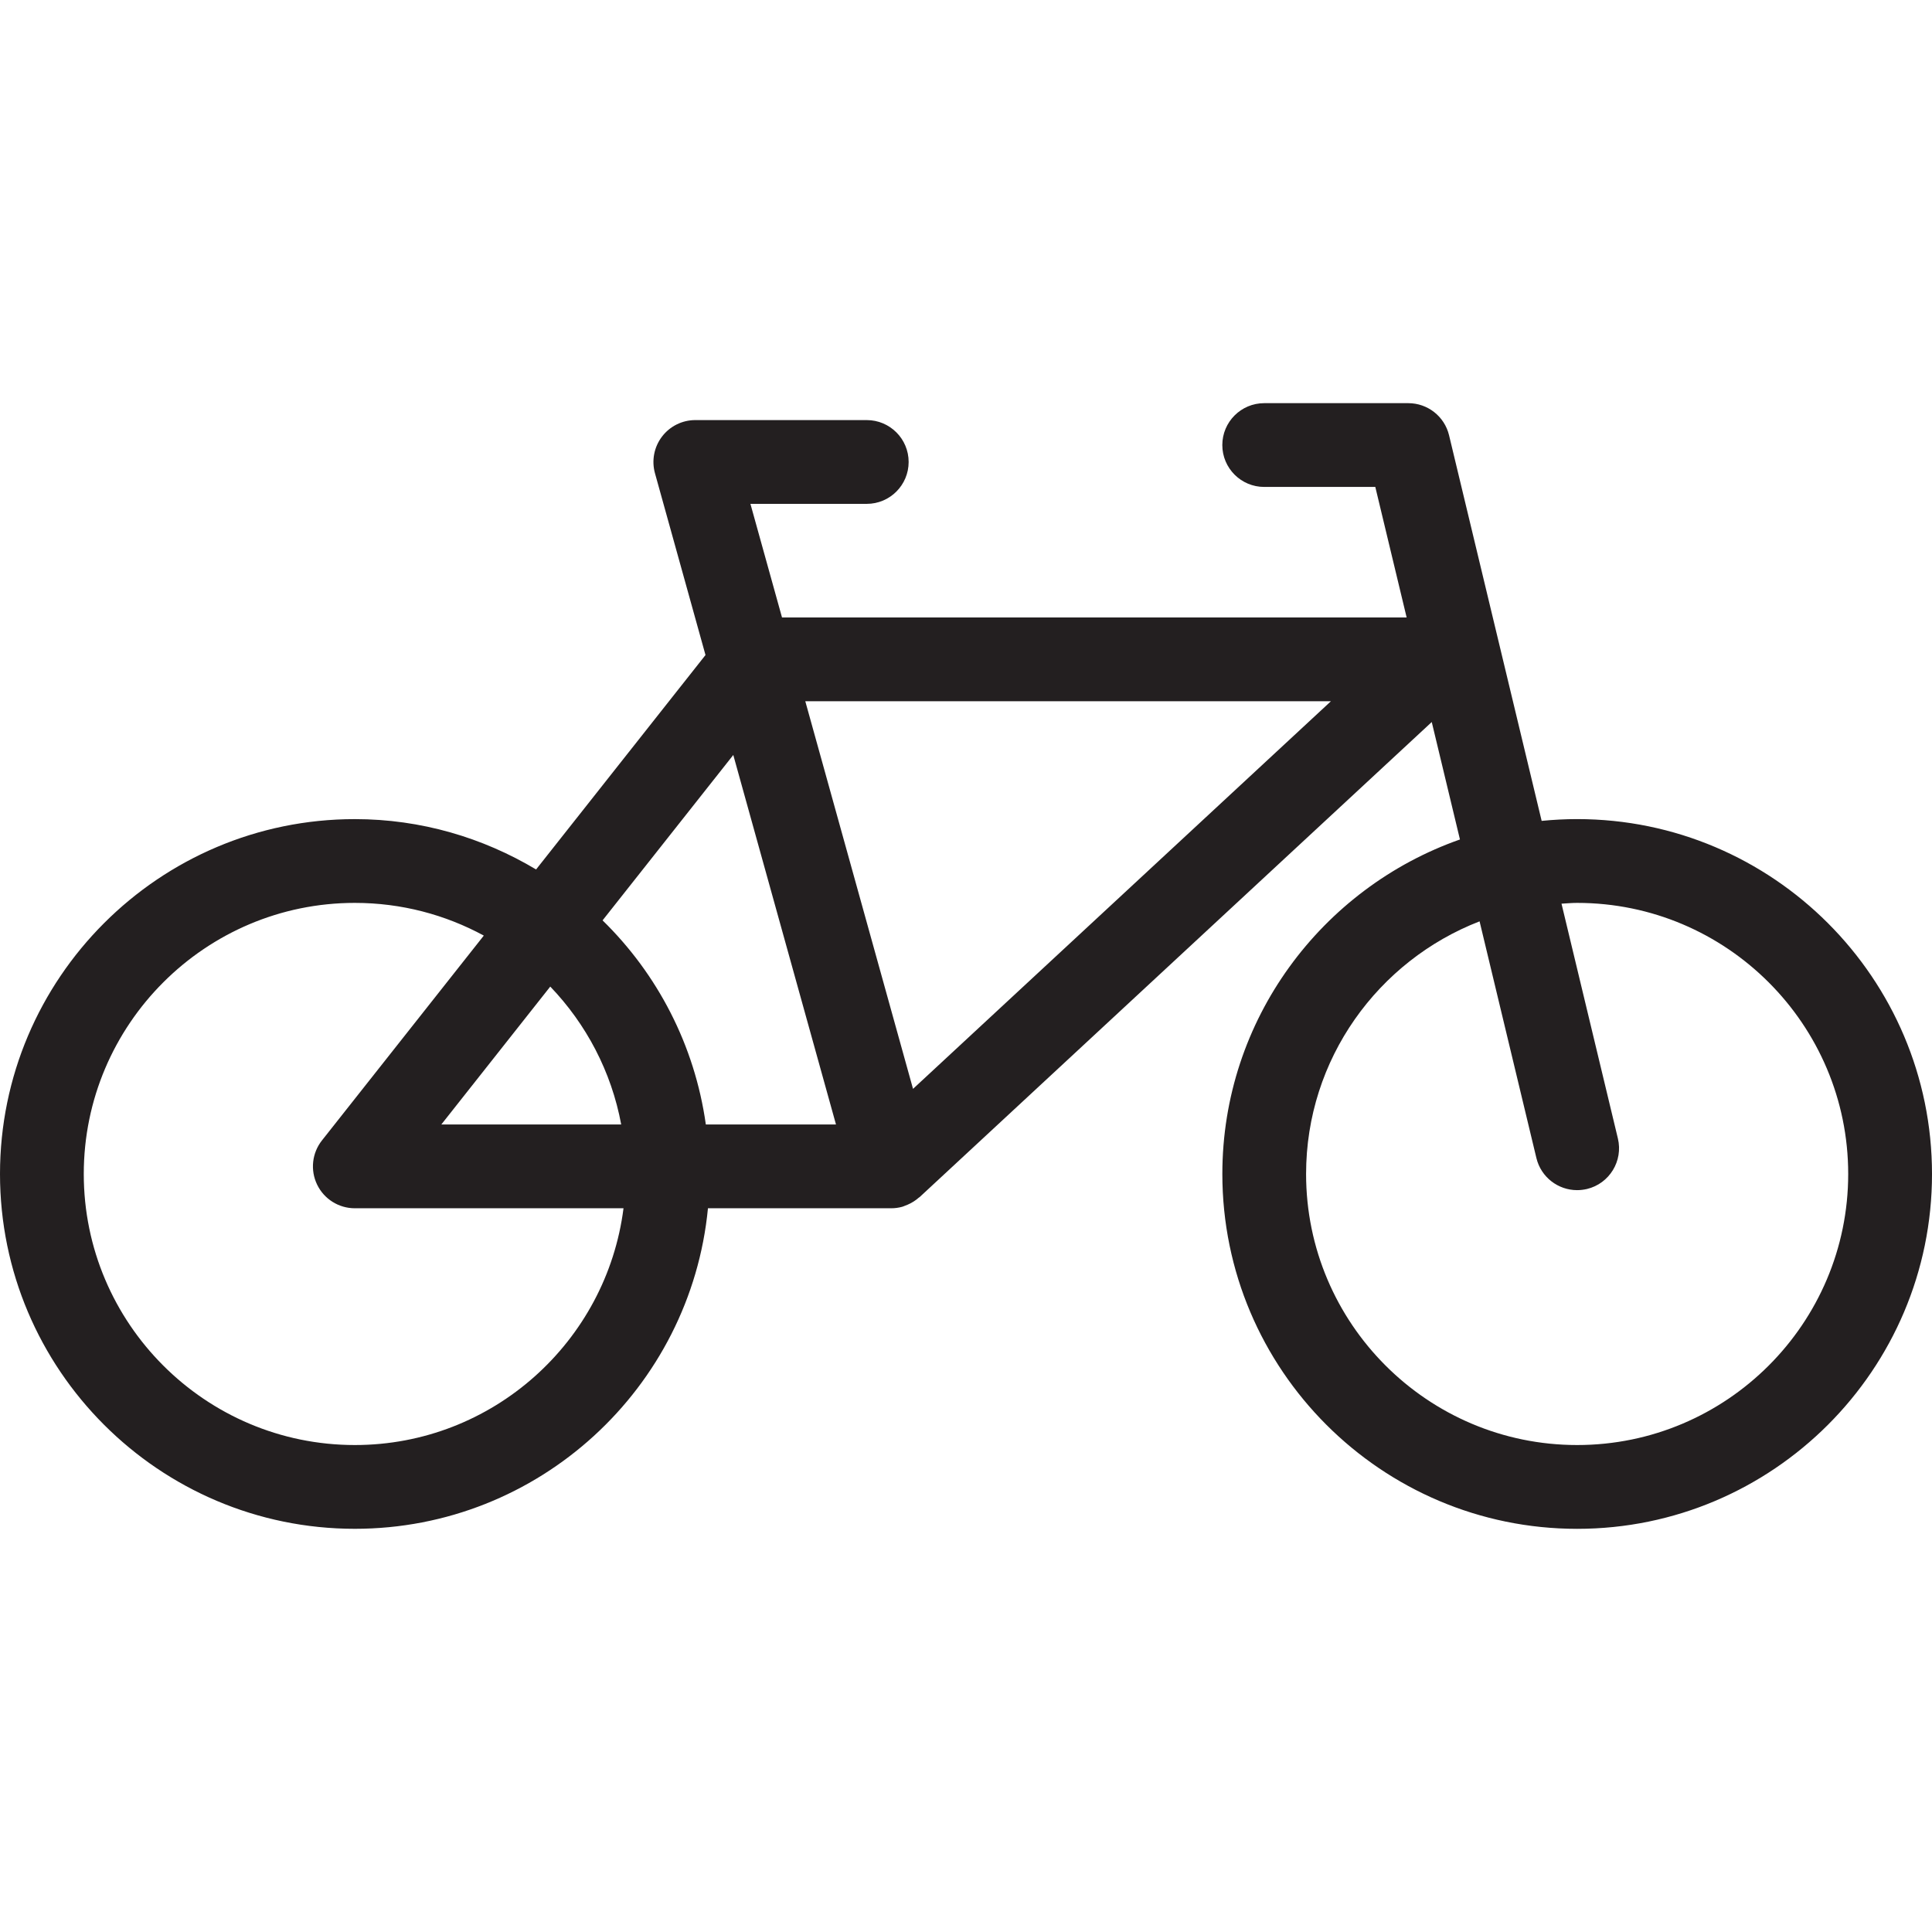
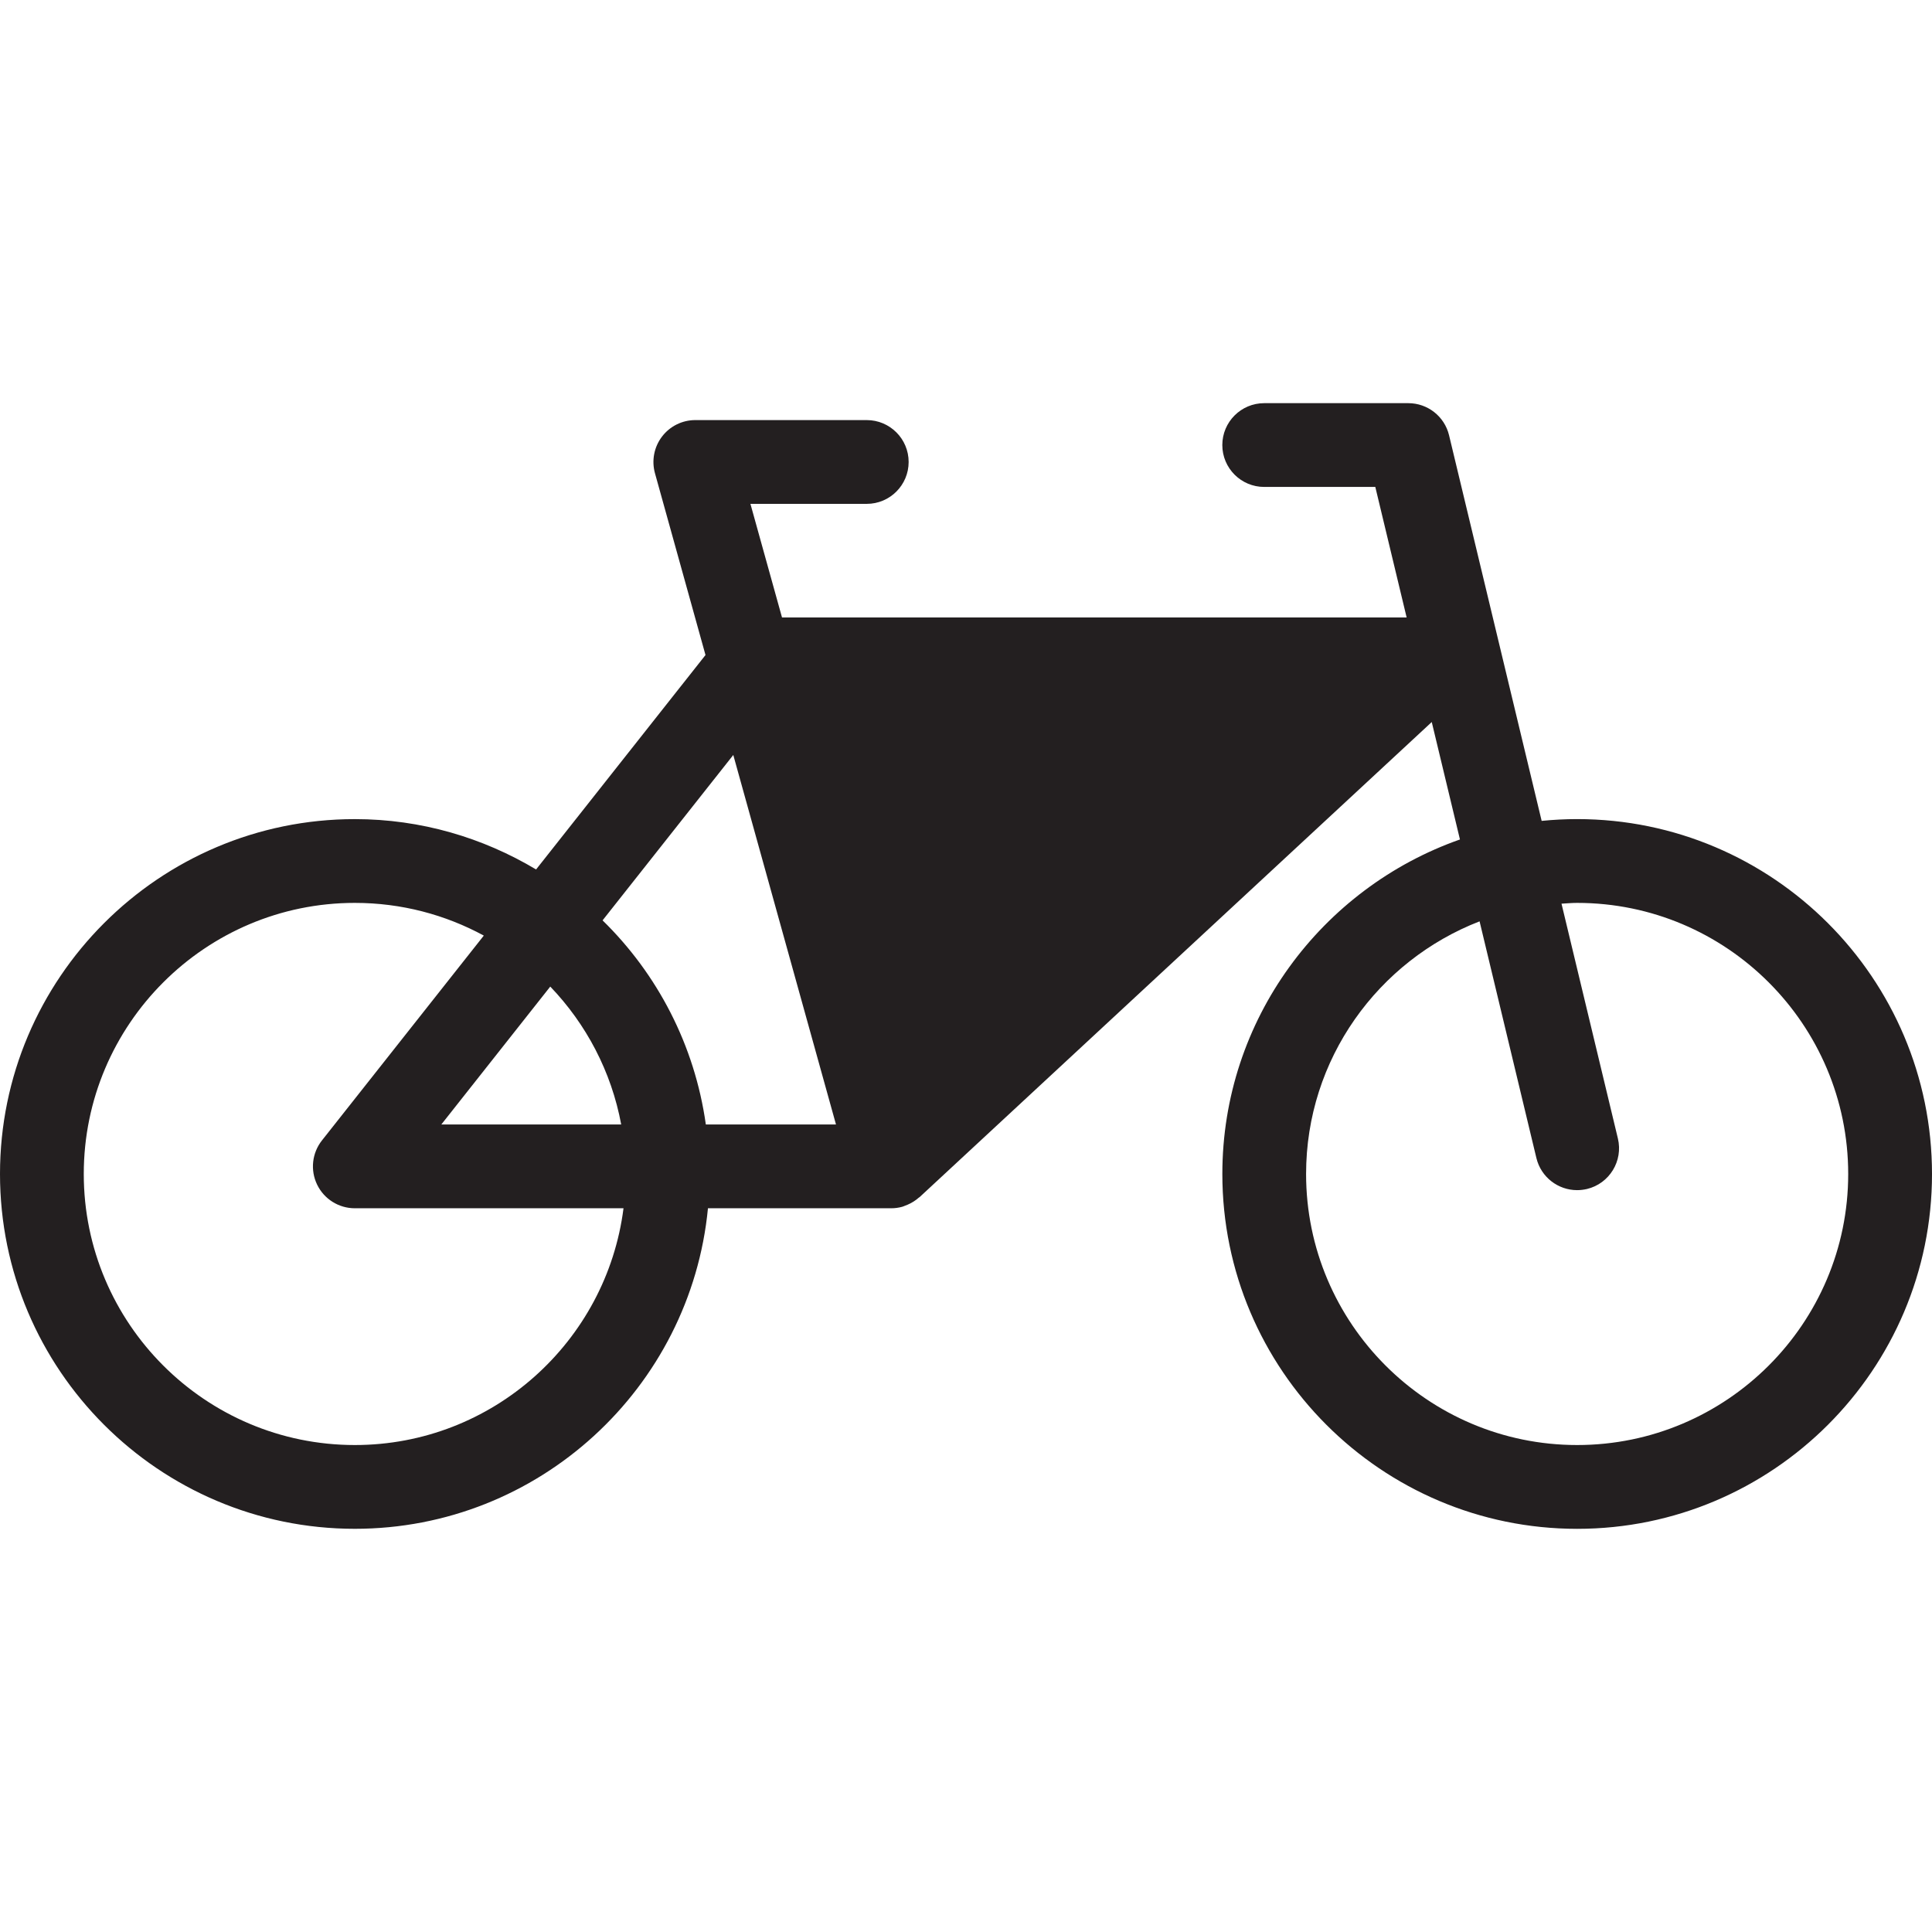
<svg xmlns="http://www.w3.org/2000/svg" version="1.1" id="Capa_1" x="0px" y="0px" viewBox="0 0 69.188 69.188" style="enable-background:new 0 0 69.188 69.188;" xml:space="preserve">
-   <path style="fill:#231F20;" d="M56.48,29.333c-0.429,0-0.853,0.023-1.271,0.064l-3.316-13.81c-0.162-0.674-0.766-1.149-1.459-1.149  h-5.161c-0.828,0-1.5,0.672-1.5,1.5s0.672,1.5,1.5,1.5h3.979l1.122,4.674H28.005l-1.131-4.068h4.166c0.828,0,1.5-0.672,1.5-1.5  s-0.672-1.5-1.5-1.5H24.9c-0.469,0-0.91,0.219-1.194,0.593c-0.283,0.373-0.376,0.857-0.251,1.309l1.81,6.512l-6.067,7.679  c-1.903-1.137-4.118-1.803-6.49-1.803C5.7,29.333,0,35.035,0,42.042s5.7,12.707,12.707,12.707c6.592,0,12.026-5.047,12.646-11.479  h6.558c0.001,0,0.002,0,0.003,0c0.132,0,0.266-0.017,0.399-0.054c0.037-0.01,0.07-0.028,0.105-0.041  c0.026-0.009,0.05-0.019,0.076-0.029c0.154-0.065,0.292-0.152,0.411-0.258c0.008-0.007,0.019-0.01,0.027-0.017l18.341-17.014  l1.01,4.206c-4.947,1.74-8.509,6.446-8.509,11.98c0,7.007,5.7,12.707,12.707,12.707c7.007,0,12.707-5.7,12.707-12.707  S63.487,29.333,56.48,29.333z M26.26,27.037l3.678,13.232h-4.661c-0.4-2.845-1.735-5.391-3.698-7.309L26.26,27.037z M19.706,35.331  c1.284,1.339,2.188,3.041,2.54,4.938h-6.441L19.706,35.331z M12.707,51.749C7.354,51.749,3,47.394,3,42.042s4.354-9.708,9.707-9.708  c1.671,0,3.244,0.425,4.619,1.171l-5.796,7.335c-0.356,0.451-0.424,1.066-0.173,1.584c0.25,0.517,0.774,0.846,1.35,0.846h9.622  C21.722,48.043,17.643,51.749,12.707,51.749z M32.697,38.994l-3.858-13.881h18.823L32.697,38.994z M56.48,51.749  c-5.353,0-9.707-4.354-9.707-9.707c0-4.12,2.584-7.64,6.213-9.047l2.035,8.477c0.166,0.688,0.78,1.149,1.458,1.149  c0.115,0,0.233-0.014,0.352-0.041c0.805-0.193,1.302-1.004,1.108-1.81l-2.019-8.408c0.186-0.011,0.371-0.028,0.56-0.028  c5.353,0,9.707,4.355,9.707,9.708S61.833,51.749,56.48,51.749z" />
+   <path style="fill:#231F20;" d="M56.48,29.333c-0.429,0-0.853,0.023-1.271,0.064l-3.316-13.81c-0.162-0.674-0.766-1.149-1.459-1.149  h-5.161c-0.828,0-1.5,0.672-1.5,1.5s0.672,1.5,1.5,1.5h3.979l1.122,4.674H28.005l-1.131-4.068h4.166c0.828,0,1.5-0.672,1.5-1.5  s-0.672-1.5-1.5-1.5H24.9c-0.469,0-0.91,0.219-1.194,0.593c-0.283,0.373-0.376,0.857-0.251,1.309l1.81,6.512l-6.067,7.679  c-1.903-1.137-4.118-1.803-6.49-1.803C5.7,29.333,0,35.035,0,42.042s5.7,12.707,12.707,12.707c6.592,0,12.026-5.047,12.646-11.479  h6.558c0.001,0,0.002,0,0.003,0c0.132,0,0.266-0.017,0.399-0.054c0.037-0.01,0.07-0.028,0.105-0.041  c0.026-0.009,0.05-0.019,0.076-0.029c0.154-0.065,0.292-0.152,0.411-0.258c0.008-0.007,0.019-0.01,0.027-0.017l18.341-17.014  l1.01,4.206c-4.947,1.74-8.509,6.446-8.509,11.98c0,7.007,5.7,12.707,12.707,12.707c7.007,0,12.707-5.7,12.707-12.707  S63.487,29.333,56.48,29.333z M26.26,27.037l3.678,13.232h-4.661c-0.4-2.845-1.735-5.391-3.698-7.309L26.26,27.037z M19.706,35.331  c1.284,1.339,2.188,3.041,2.54,4.938h-6.441L19.706,35.331z M12.707,51.749C7.354,51.749,3,47.394,3,42.042s4.354-9.708,9.707-9.708  c1.671,0,3.244,0.425,4.619,1.171l-5.796,7.335c-0.356,0.451-0.424,1.066-0.173,1.584c0.25,0.517,0.774,0.846,1.35,0.846h9.622  C21.722,48.043,17.643,51.749,12.707,51.749z M32.697,38.994h18.823L32.697,38.994z M56.48,51.749  c-5.353,0-9.707-4.354-9.707-9.707c0-4.12,2.584-7.64,6.213-9.047l2.035,8.477c0.166,0.688,0.78,1.149,1.458,1.149  c0.115,0,0.233-0.014,0.352-0.041c0.805-0.193,1.302-1.004,1.108-1.81l-2.019-8.408c0.186-0.011,0.371-0.028,0.56-0.028  c5.353,0,9.707,4.355,9.707,9.708S61.833,51.749,56.48,51.749z" />
</svg>